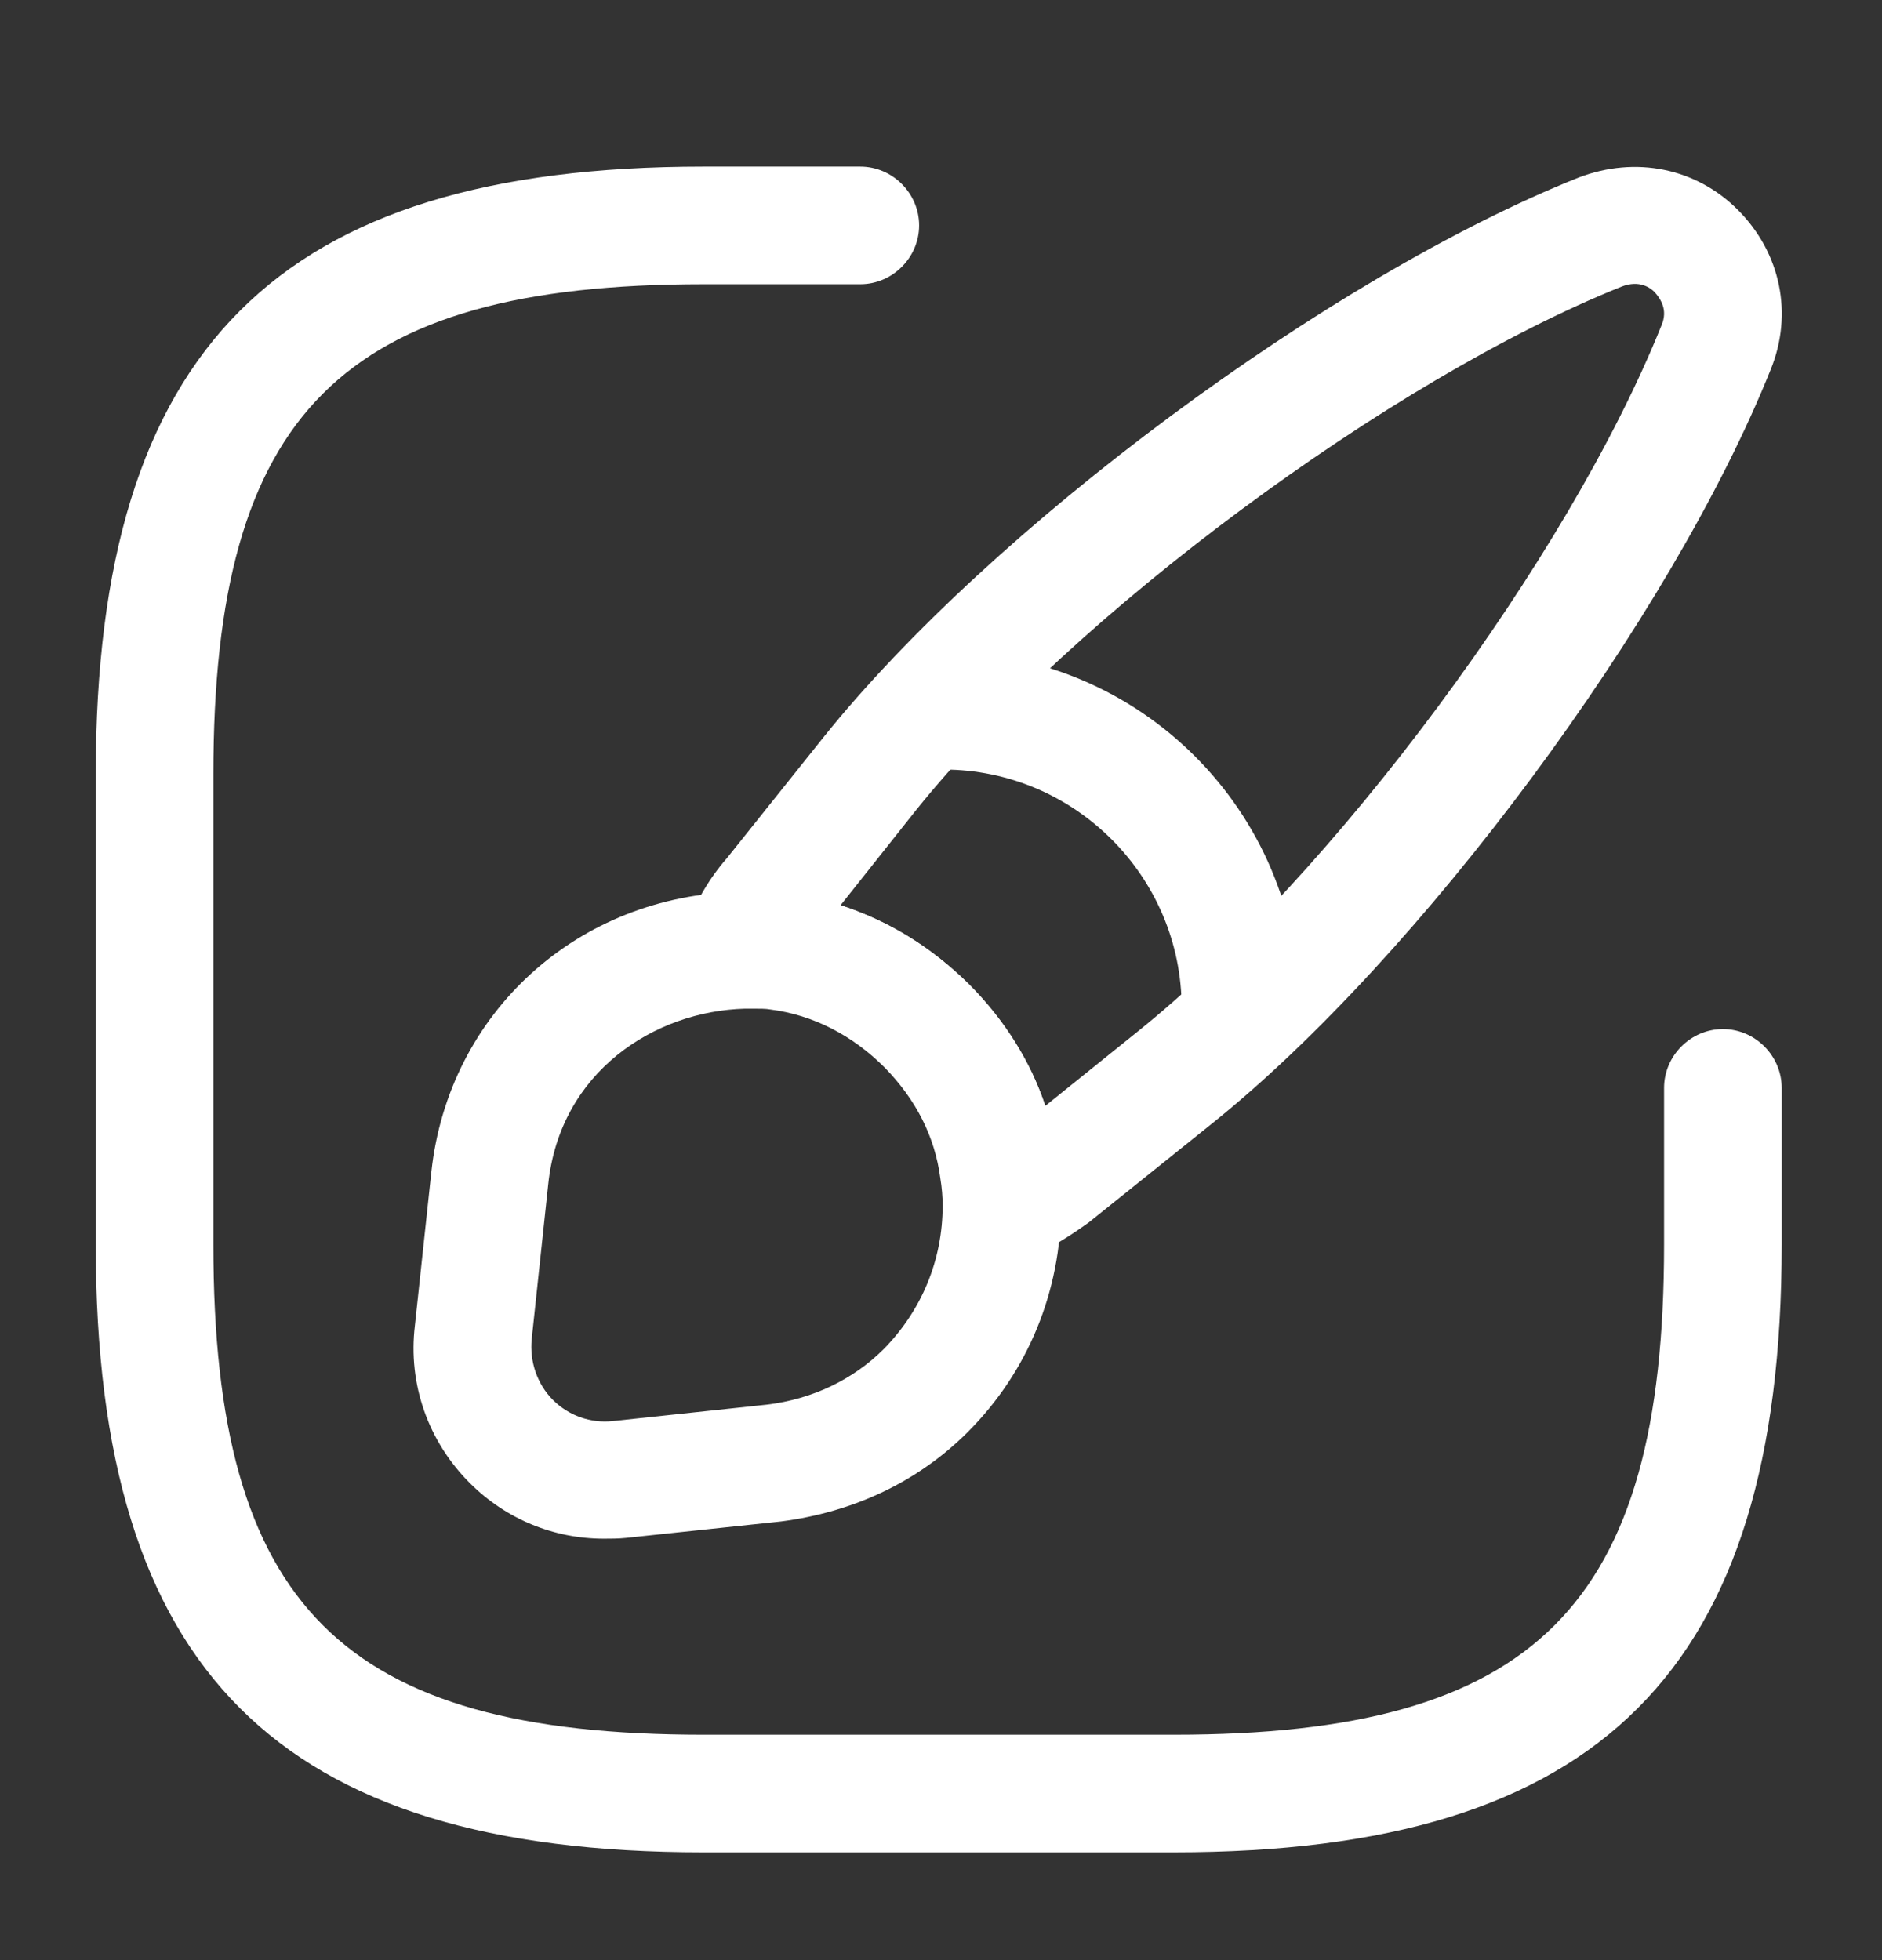
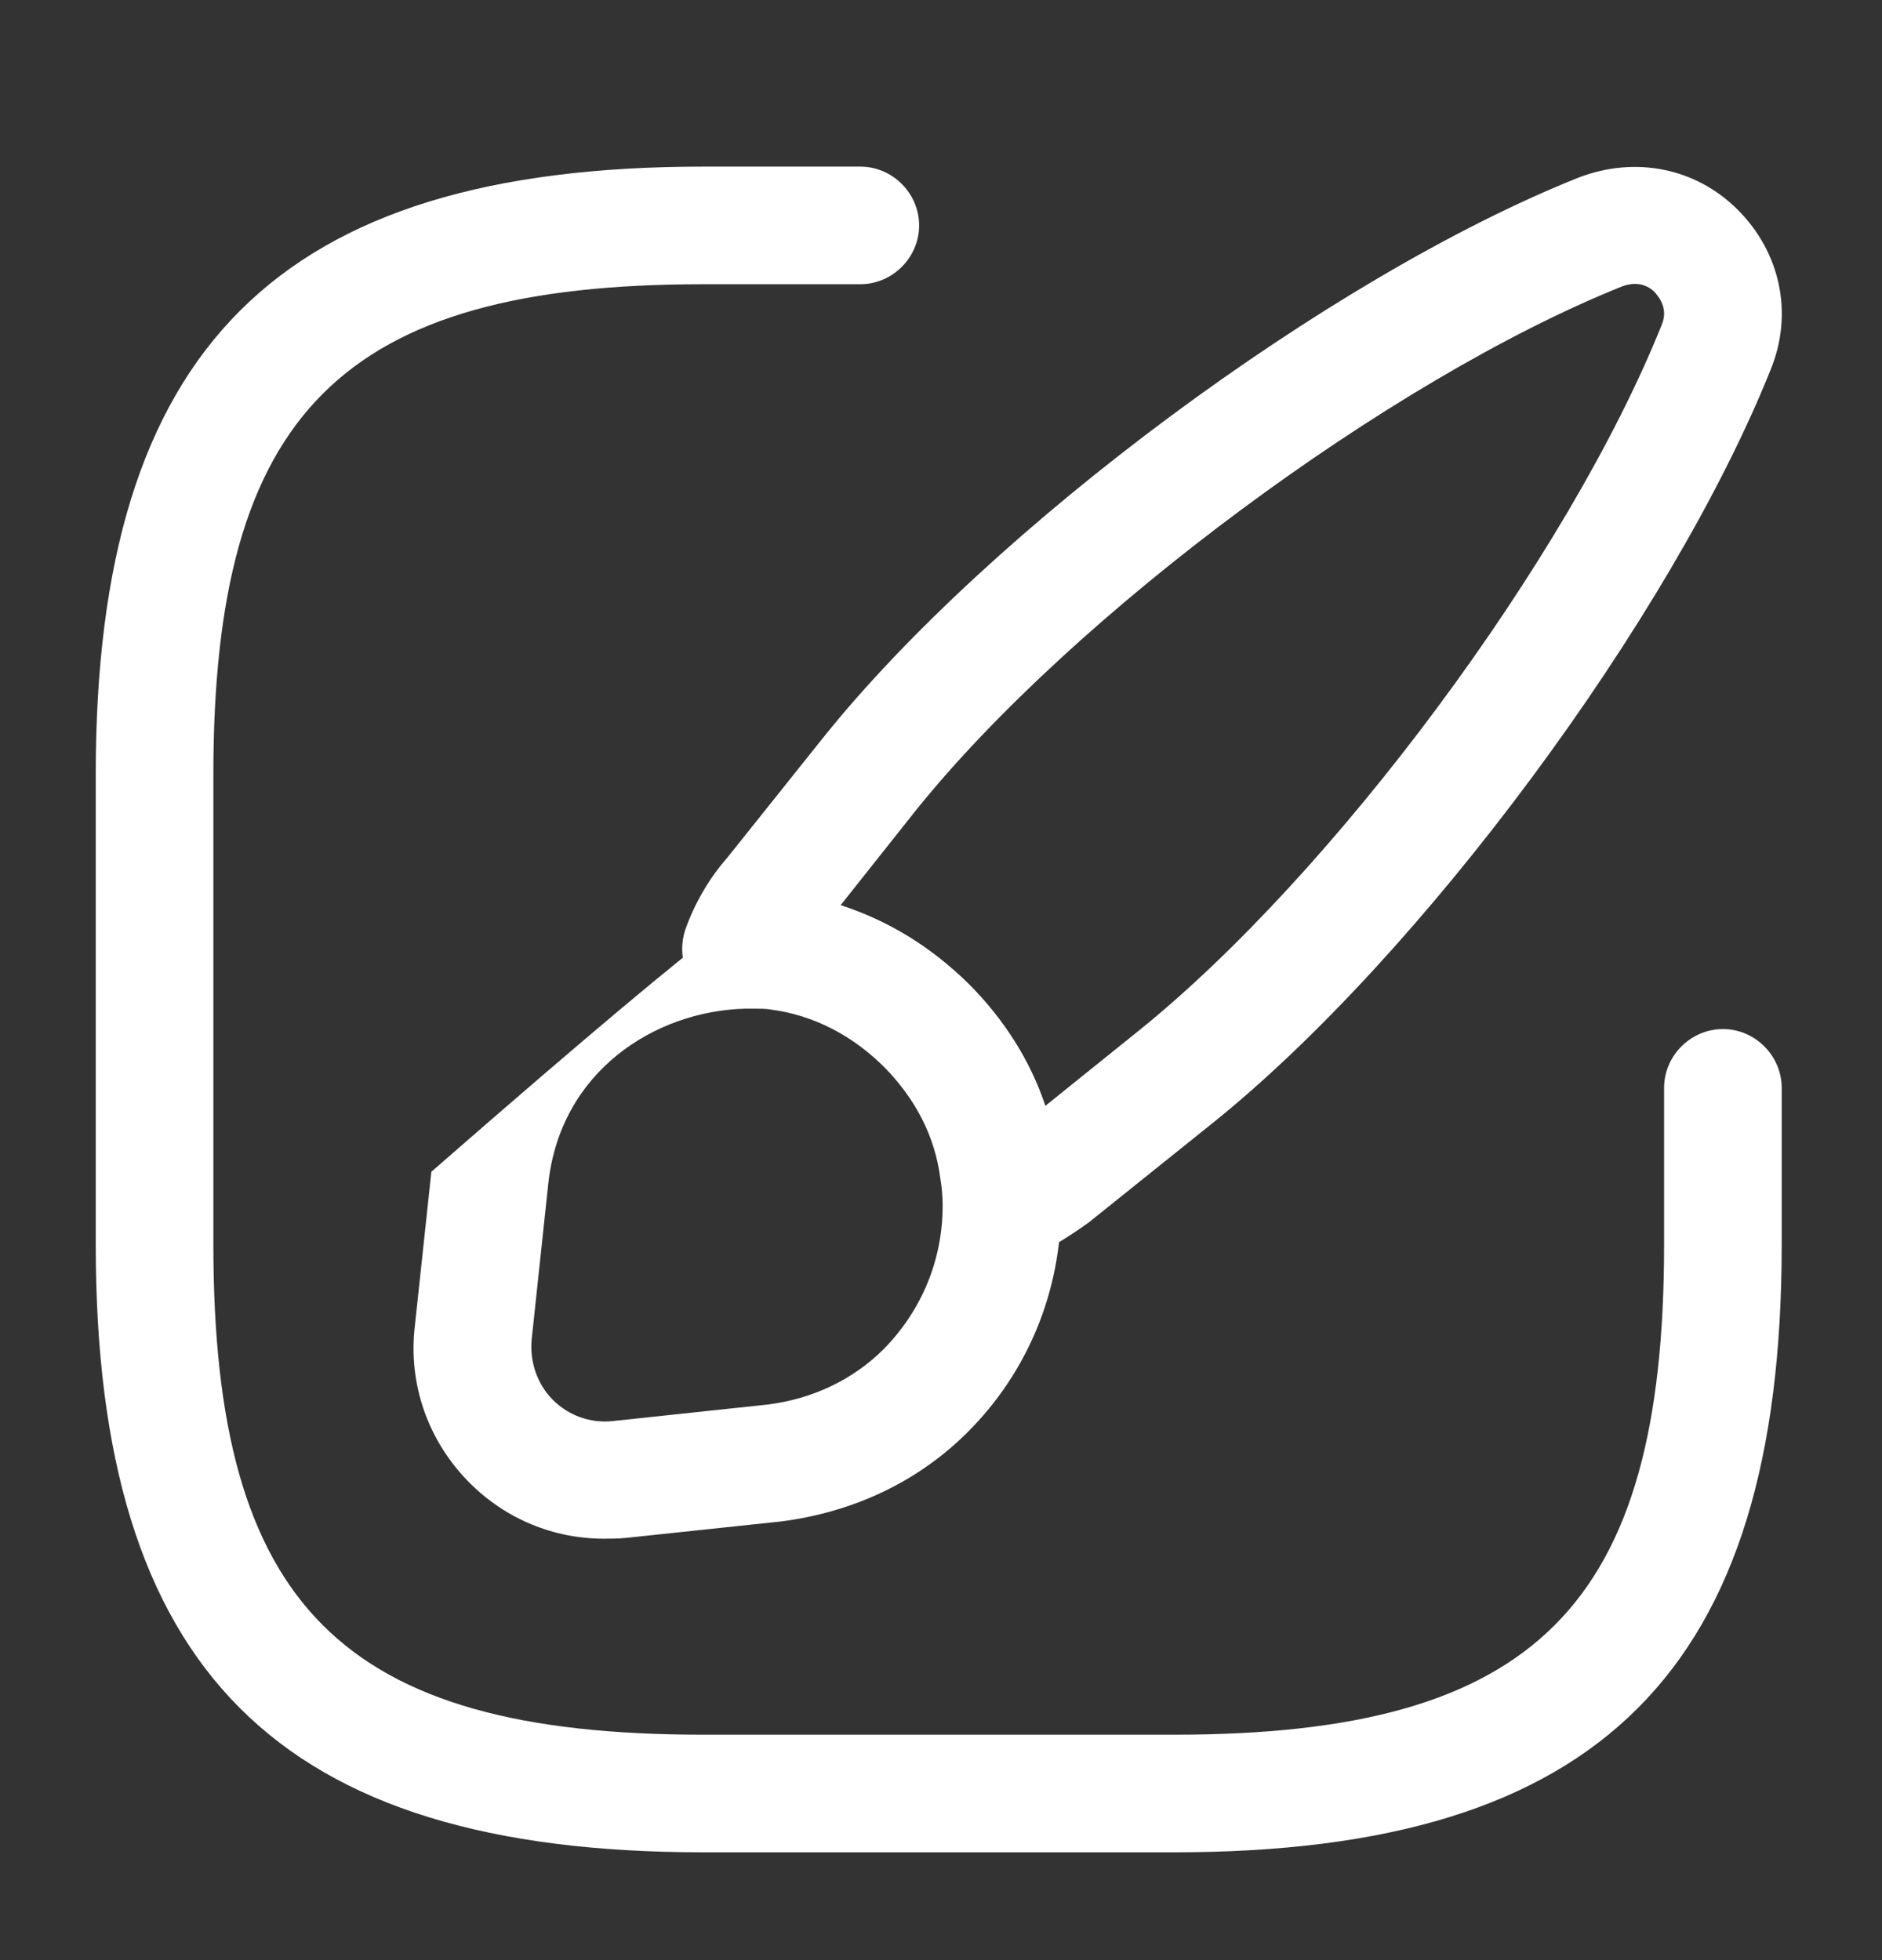
<svg xmlns="http://www.w3.org/2000/svg" width="24" height="25" viewBox="0 0 24 25" fill="none">
  <rect x="0" y="0" width="24" height="25" fill="#333333" stroke="none" />
  <path d="M14.971 23.625H8.971C3.541 23.625 1.221 21.305 1.221 15.875V9.875C1.221 4.445 3.541 2.125 8.971 2.125H10.971C11.381 2.125 11.721 2.465 11.721 2.875C11.721 3.285 11.381 3.625 10.971 3.625H8.971C4.361 3.625 2.721 5.265 2.721 9.875V15.875C2.721 20.485 4.361 22.125 8.971 22.125H14.971C19.581 22.125 21.221 20.485 21.221 15.875V13.875C21.221 13.465 21.561 13.125 21.971 13.125C22.381 13.125 22.721 13.465 22.721 13.875V15.875C22.721 21.305 20.411 23.625 14.971 23.625Z" fill="white" />
  <path d="M12.78 16.115C12.63 16.115 12.49 16.075 12.36 15.985C12.15 15.845 12.03 15.615 12.03 15.365C12.03 15.255 12.02 15.135 12 15.015C11.93 14.485 11.69 14.015 11.29 13.605C10.88 13.195 10.38 12.935 9.83 12.865C9.75 12.855 9.62 12.845 9.5 12.855C9.25 12.875 9 12.765 8.85 12.565C8.7 12.365 8.66 12.095 8.74 11.855C8.86 11.515 9.05 11.195 9.27 10.945L10.5 9.405C12.64 6.735 16.95 3.535 20.13 2.265C20.86 1.985 21.63 2.145 22.16 2.675C22.71 3.225 22.87 4.005 22.58 4.715C21.31 7.885 18.11 12.205 15.45 14.335L13.88 15.595C13.57 15.815 13.32 15.965 13.06 16.065C12.97 16.095 12.87 16.115 12.78 16.115ZM10.72 11.545C11.33 11.745 11.88 12.085 12.35 12.545C12.81 13.005 13.14 13.535 13.33 14.105L14.51 13.155C17 11.155 20 7.115 21.19 4.145C21.27 3.955 21.18 3.815 21.1 3.725C21.05 3.675 20.91 3.565 20.68 3.655C17.72 4.845 13.68 7.845 11.68 10.335L10.72 11.545Z" fill="white" />
-   <path d="M7.701 19.625C7.061 19.625 6.451 19.375 5.991 18.915C5.461 18.385 5.201 17.655 5.291 16.905L5.501 14.945C5.721 12.915 7.371 11.415 9.441 11.375C9.601 11.365 9.801 11.375 9.991 11.385C10.901 11.505 11.711 11.905 12.351 12.555C12.991 13.195 13.381 13.955 13.491 14.815C13.521 15.005 13.531 15.195 13.531 15.375C13.531 16.465 13.111 17.495 12.341 18.265C11.711 18.895 10.891 19.285 9.961 19.405L7.981 19.615C7.881 19.625 7.791 19.625 7.701 19.625ZM9.601 12.865C9.571 12.865 9.531 12.865 9.501 12.865C8.351 12.895 7.141 13.665 6.991 15.105L6.781 17.075C6.751 17.365 6.851 17.655 7.051 17.855C7.251 18.055 7.531 18.155 7.811 18.125L9.781 17.915C10.361 17.845 10.881 17.595 11.271 17.205C11.751 16.715 12.021 16.075 12.021 15.375C12.021 15.265 12.011 15.145 11.991 15.025C11.921 14.495 11.681 14.025 11.281 13.615C10.871 13.205 10.371 12.945 9.821 12.875C9.771 12.865 9.691 12.865 9.601 12.865Z" fill="white" />
-   <path d="M15.819 13.605C15.409 13.605 15.069 13.265 15.069 12.855C15.069 11.185 13.709 9.815 12.029 9.815C11.619 9.815 11.279 9.475 11.279 9.065C11.279 8.655 11.619 8.315 12.029 8.315C14.529 8.315 16.569 10.345 16.569 12.855C16.569 13.265 16.239 13.605 15.819 13.605Z" fill="white" />
+   <path d="M7.701 19.625C7.061 19.625 6.451 19.375 5.991 18.915C5.461 18.385 5.201 17.655 5.291 16.905L5.501 14.945C9.601 11.365 9.801 11.375 9.991 11.385C10.901 11.505 11.711 11.905 12.351 12.555C12.991 13.195 13.381 13.955 13.491 14.815C13.521 15.005 13.531 15.195 13.531 15.375C13.531 16.465 13.111 17.495 12.341 18.265C11.711 18.895 10.891 19.285 9.961 19.405L7.981 19.615C7.881 19.625 7.791 19.625 7.701 19.625ZM9.601 12.865C9.571 12.865 9.531 12.865 9.501 12.865C8.351 12.895 7.141 13.665 6.991 15.105L6.781 17.075C6.751 17.365 6.851 17.655 7.051 17.855C7.251 18.055 7.531 18.155 7.811 18.125L9.781 17.915C10.361 17.845 10.881 17.595 11.271 17.205C11.751 16.715 12.021 16.075 12.021 15.375C12.021 15.265 12.011 15.145 11.991 15.025C11.921 14.495 11.681 14.025 11.281 13.615C10.871 13.205 10.371 12.945 9.821 12.875C9.771 12.865 9.691 12.865 9.601 12.865Z" fill="white" />
</svg>